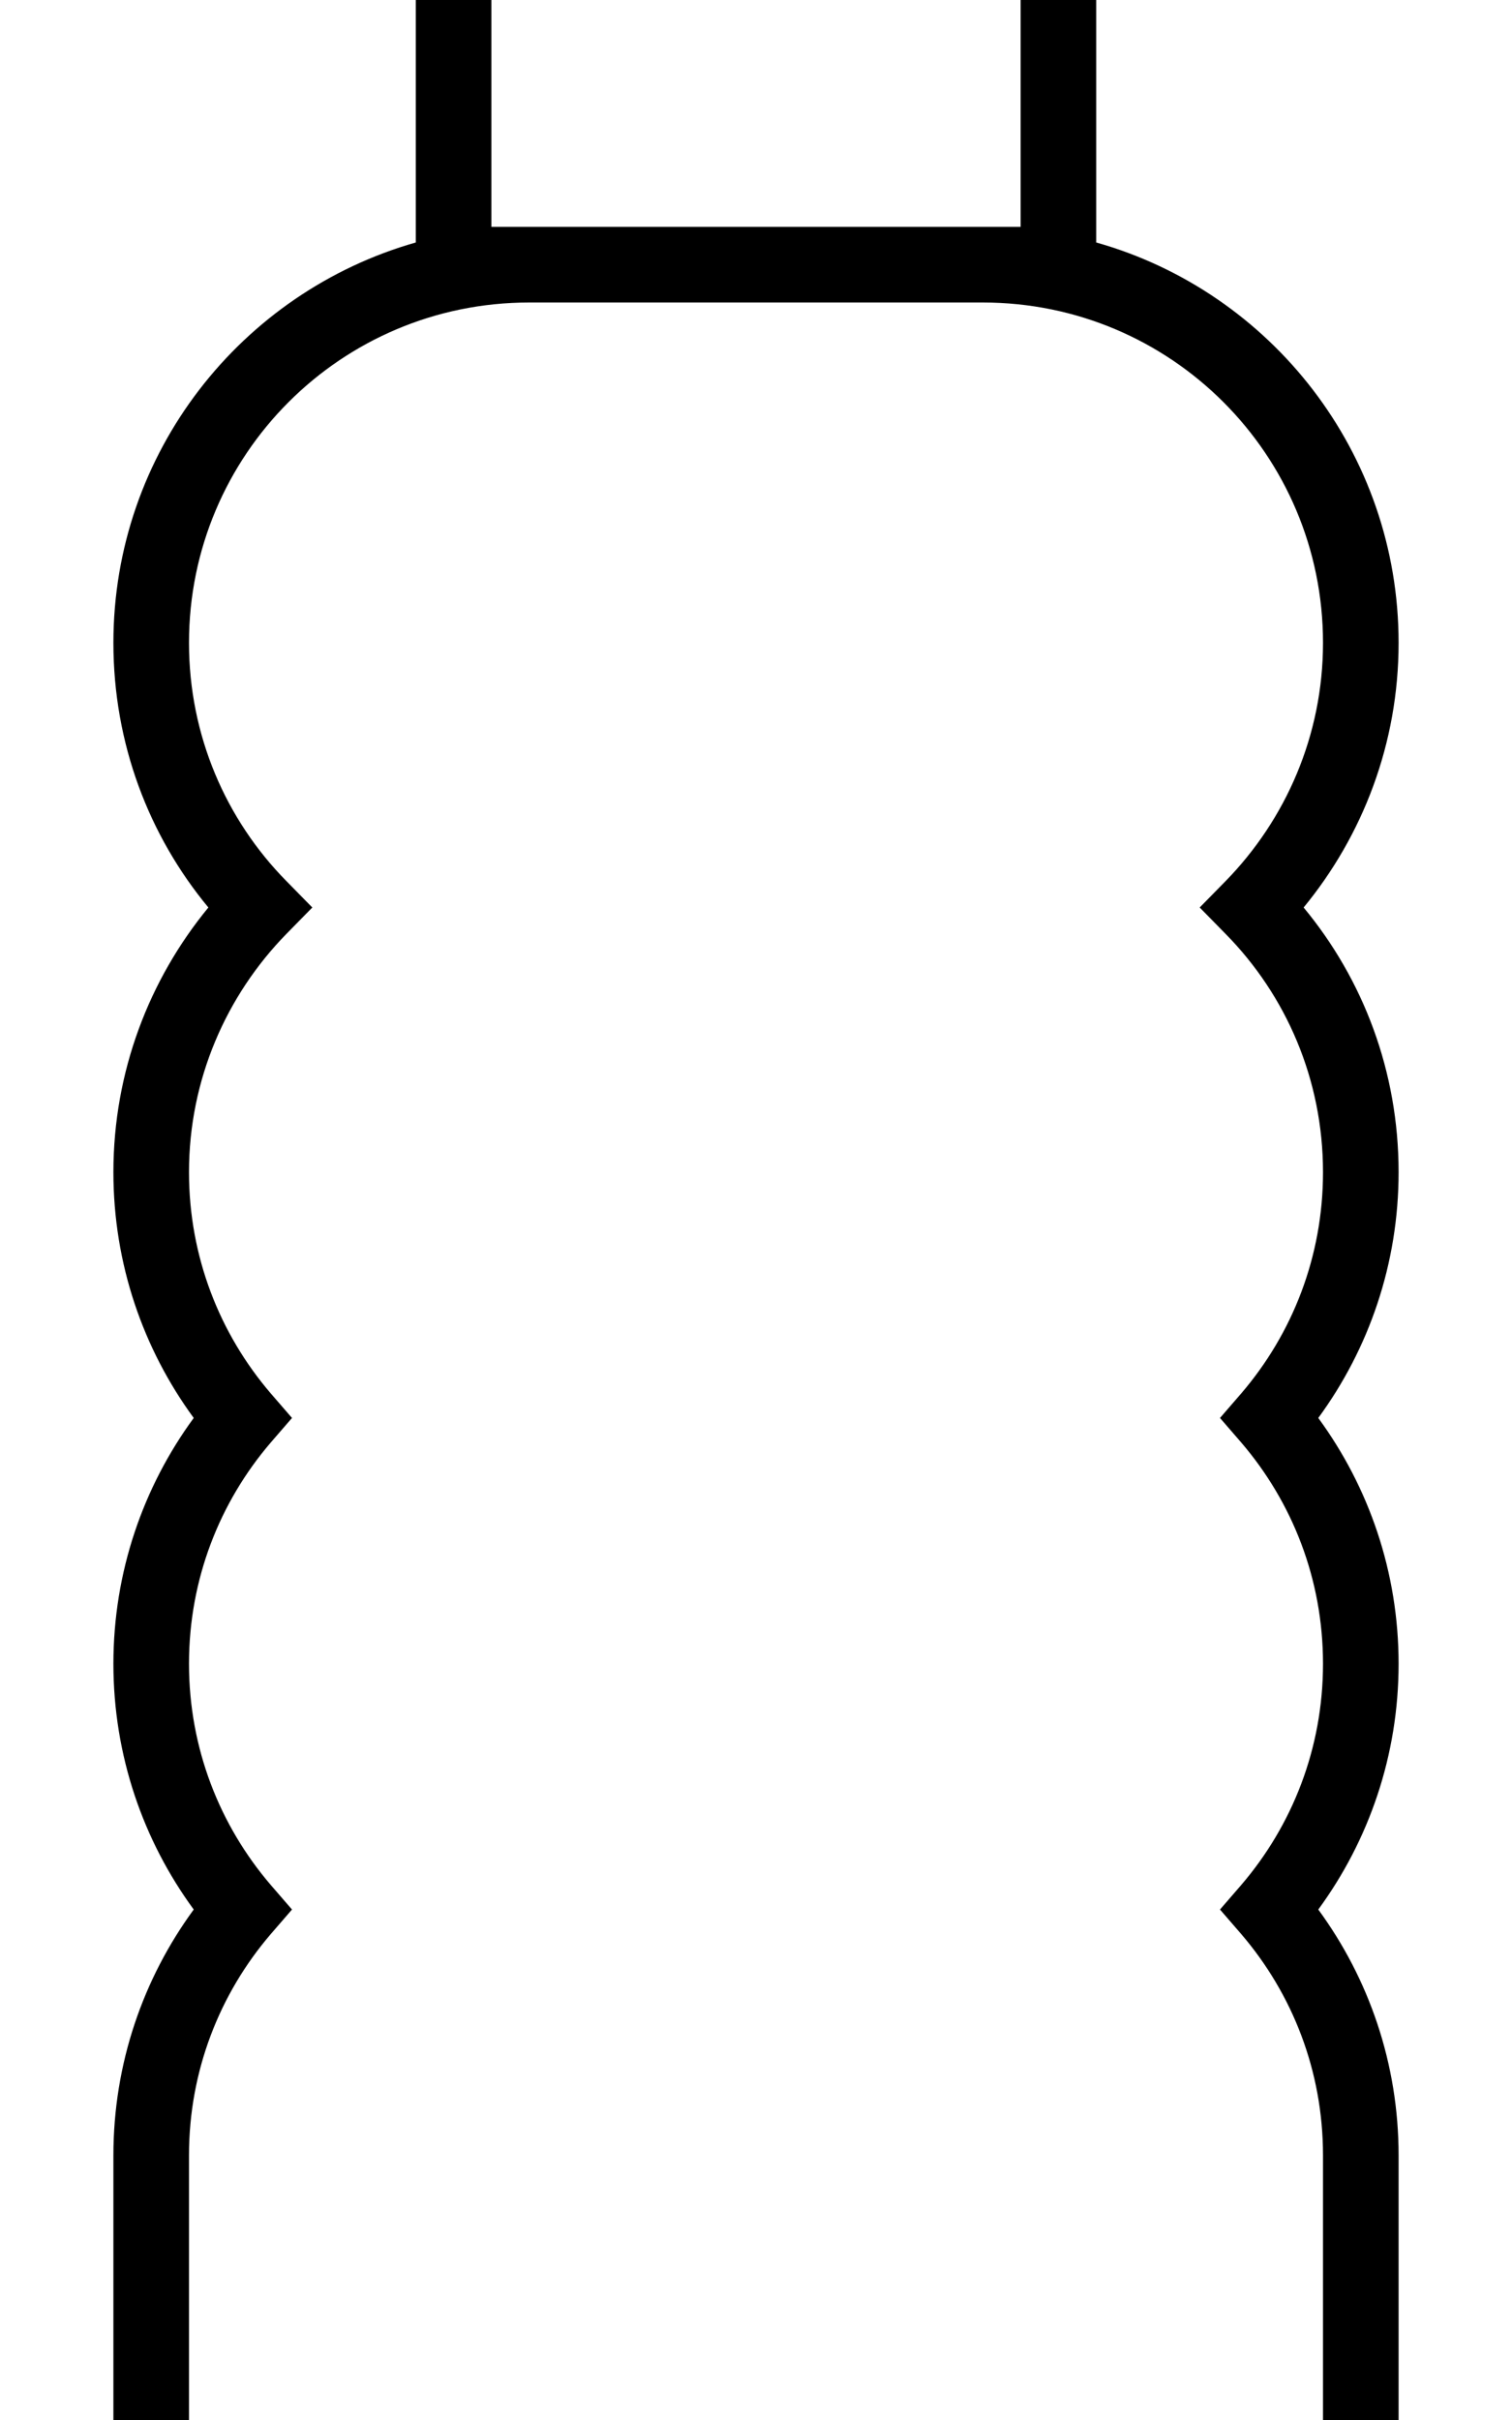
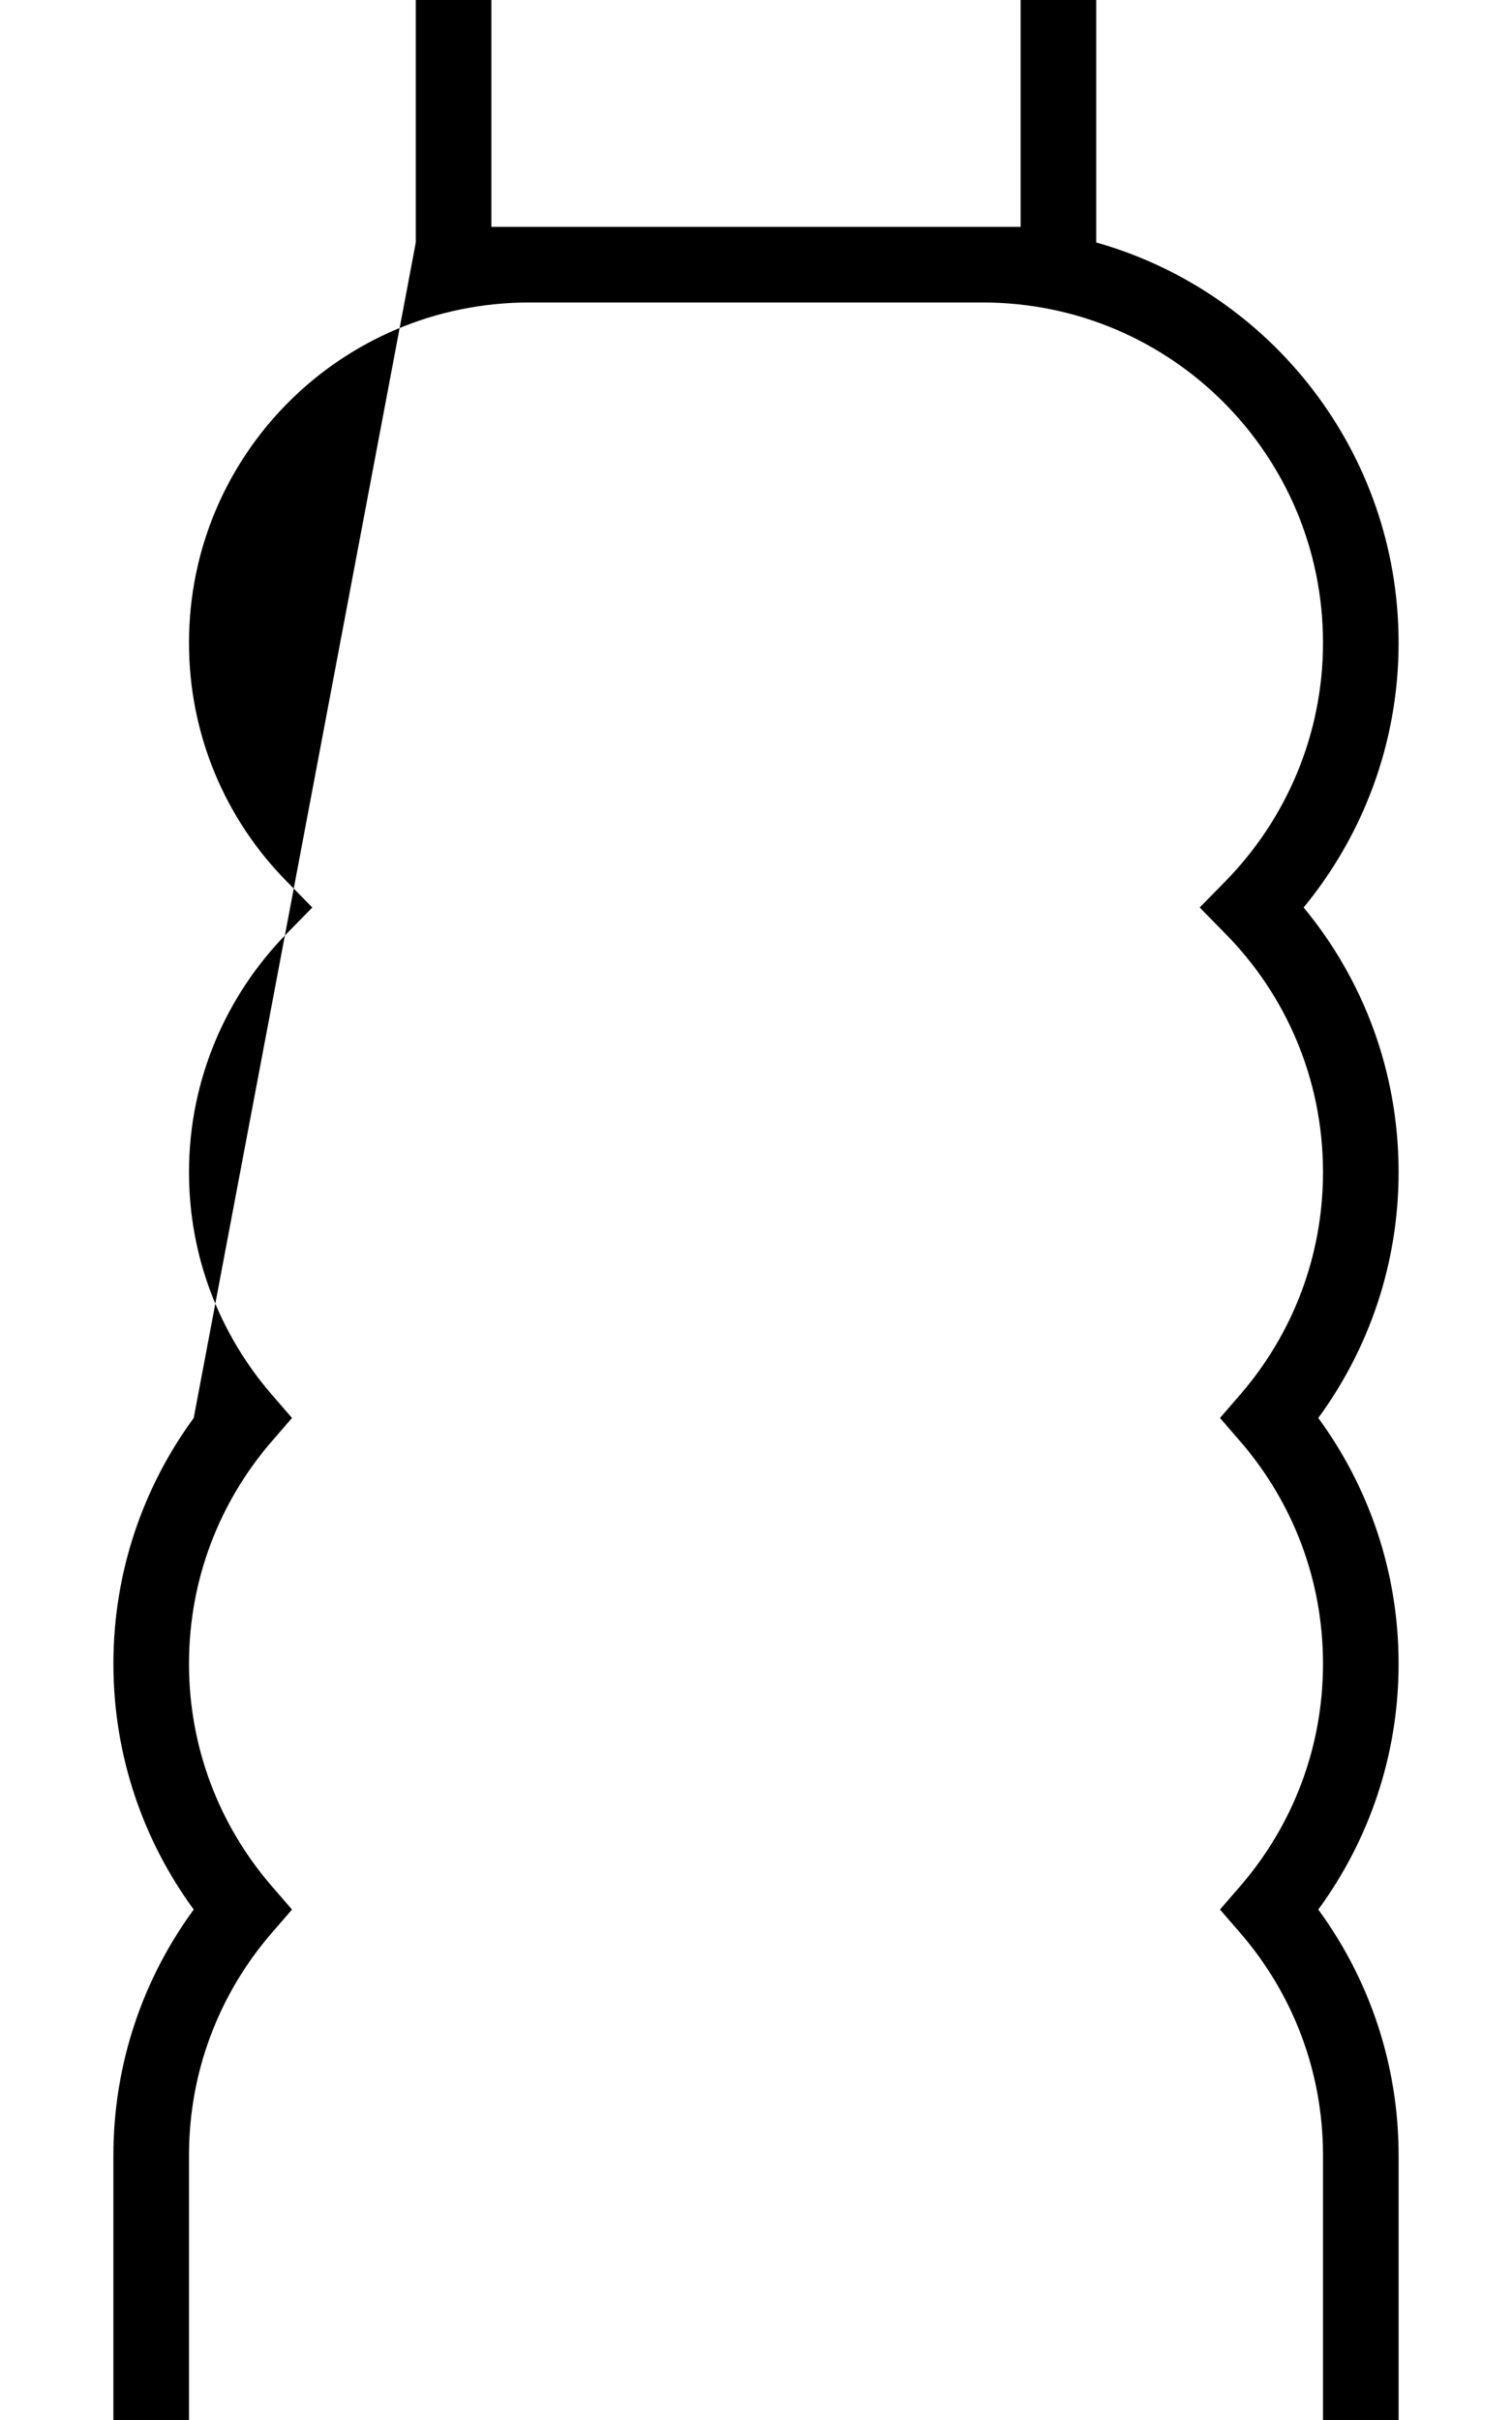
<svg xmlns="http://www.w3.org/2000/svg" viewBox="0 0 320 512">
-   <path fill="currentColor" d="M104-16l0 64 112 0 0-64-112 0zM88 51.3l0-83.3 144 0 0 83.3c36.9 10.4 64 44.4 64 84.7 0 21.3-7.6 40.8-20.1 56 12.6 15.2 20.1 34.7 20.1 56 0 19.4-6.3 37.4-17 52 10.7 14.6 17 32.6 17 52s-6.3 37.4-17 52c10.7 14.6 17 32.6 17 52l0 88-272 0 0-88c0-19.4 6.3-37.4 17-52-10.7-14.6-17-32.6-17-52s6.3-37.4 17-52c-10.7-14.6-17-32.6-17-52 0-21.3 7.6-40.8 20.1-56-12.6-15.2-20.1-34.7-20.1-56 0-40.3 27.1-74.2 64-84.7zM112 64c-39.8 0-72 32.2-72 72 0 19.6 7.8 37.4 20.6 50.4l5.5 5.6-5.5 5.6c-12.7 13-20.6 30.8-20.6 50.4 0 17.9 6.5 34.2 17.3 46.8l4.5 5.2-4.5 5.2C46.5 317.8 40 334.1 40 352s6.5 34.2 17.3 46.8l4.5 5.2-4.5 5.2C46.5 421.8 40 438.1 40 456l0 72 240 0 0-72c0-17.9-6.5-34.2-17.3-46.8l-4.5-5.2 4.5-5.2C273.5 386.2 280 369.9 280 352s-6.5-34.2-17.3-46.8l-4.5-5.2 4.5-5.2c10.8-12.6 17.3-28.9 17.3-46.8 0-19.6-7.8-37.4-20.6-50.4l-5.5-5.6 5.5-5.6c12.7-13 20.6-30.8 20.6-50.4 0-39.8-32.2-72-72-72l-96 0z" />
+   <path fill="currentColor" d="M104-16l0 64 112 0 0-64-112 0zM88 51.3l0-83.3 144 0 0 83.3c36.9 10.4 64 44.4 64 84.7 0 21.3-7.6 40.8-20.1 56 12.6 15.2 20.1 34.7 20.1 56 0 19.4-6.3 37.4-17 52 10.7 14.6 17 32.6 17 52s-6.3 37.4-17 52c10.7 14.6 17 32.6 17 52l0 88-272 0 0-88c0-19.4 6.3-37.4 17-52-10.7-14.6-17-32.6-17-52s6.3-37.4 17-52zM112 64c-39.8 0-72 32.2-72 72 0 19.6 7.8 37.4 20.6 50.4l5.5 5.6-5.5 5.6c-12.7 13-20.6 30.8-20.6 50.4 0 17.9 6.5 34.2 17.3 46.8l4.5 5.2-4.5 5.2C46.5 317.8 40 334.1 40 352s6.5 34.2 17.3 46.8l4.5 5.2-4.5 5.2C46.5 421.8 40 438.1 40 456l0 72 240 0 0-72c0-17.9-6.5-34.2-17.3-46.8l-4.5-5.2 4.5-5.2C273.5 386.2 280 369.9 280 352s-6.5-34.2-17.3-46.8l-4.5-5.2 4.5-5.2c10.8-12.6 17.3-28.9 17.3-46.8 0-19.6-7.8-37.4-20.6-50.4l-5.5-5.6 5.5-5.6c12.7-13 20.6-30.8 20.6-50.4 0-39.8-32.2-72-72-72l-96 0z" />
</svg>